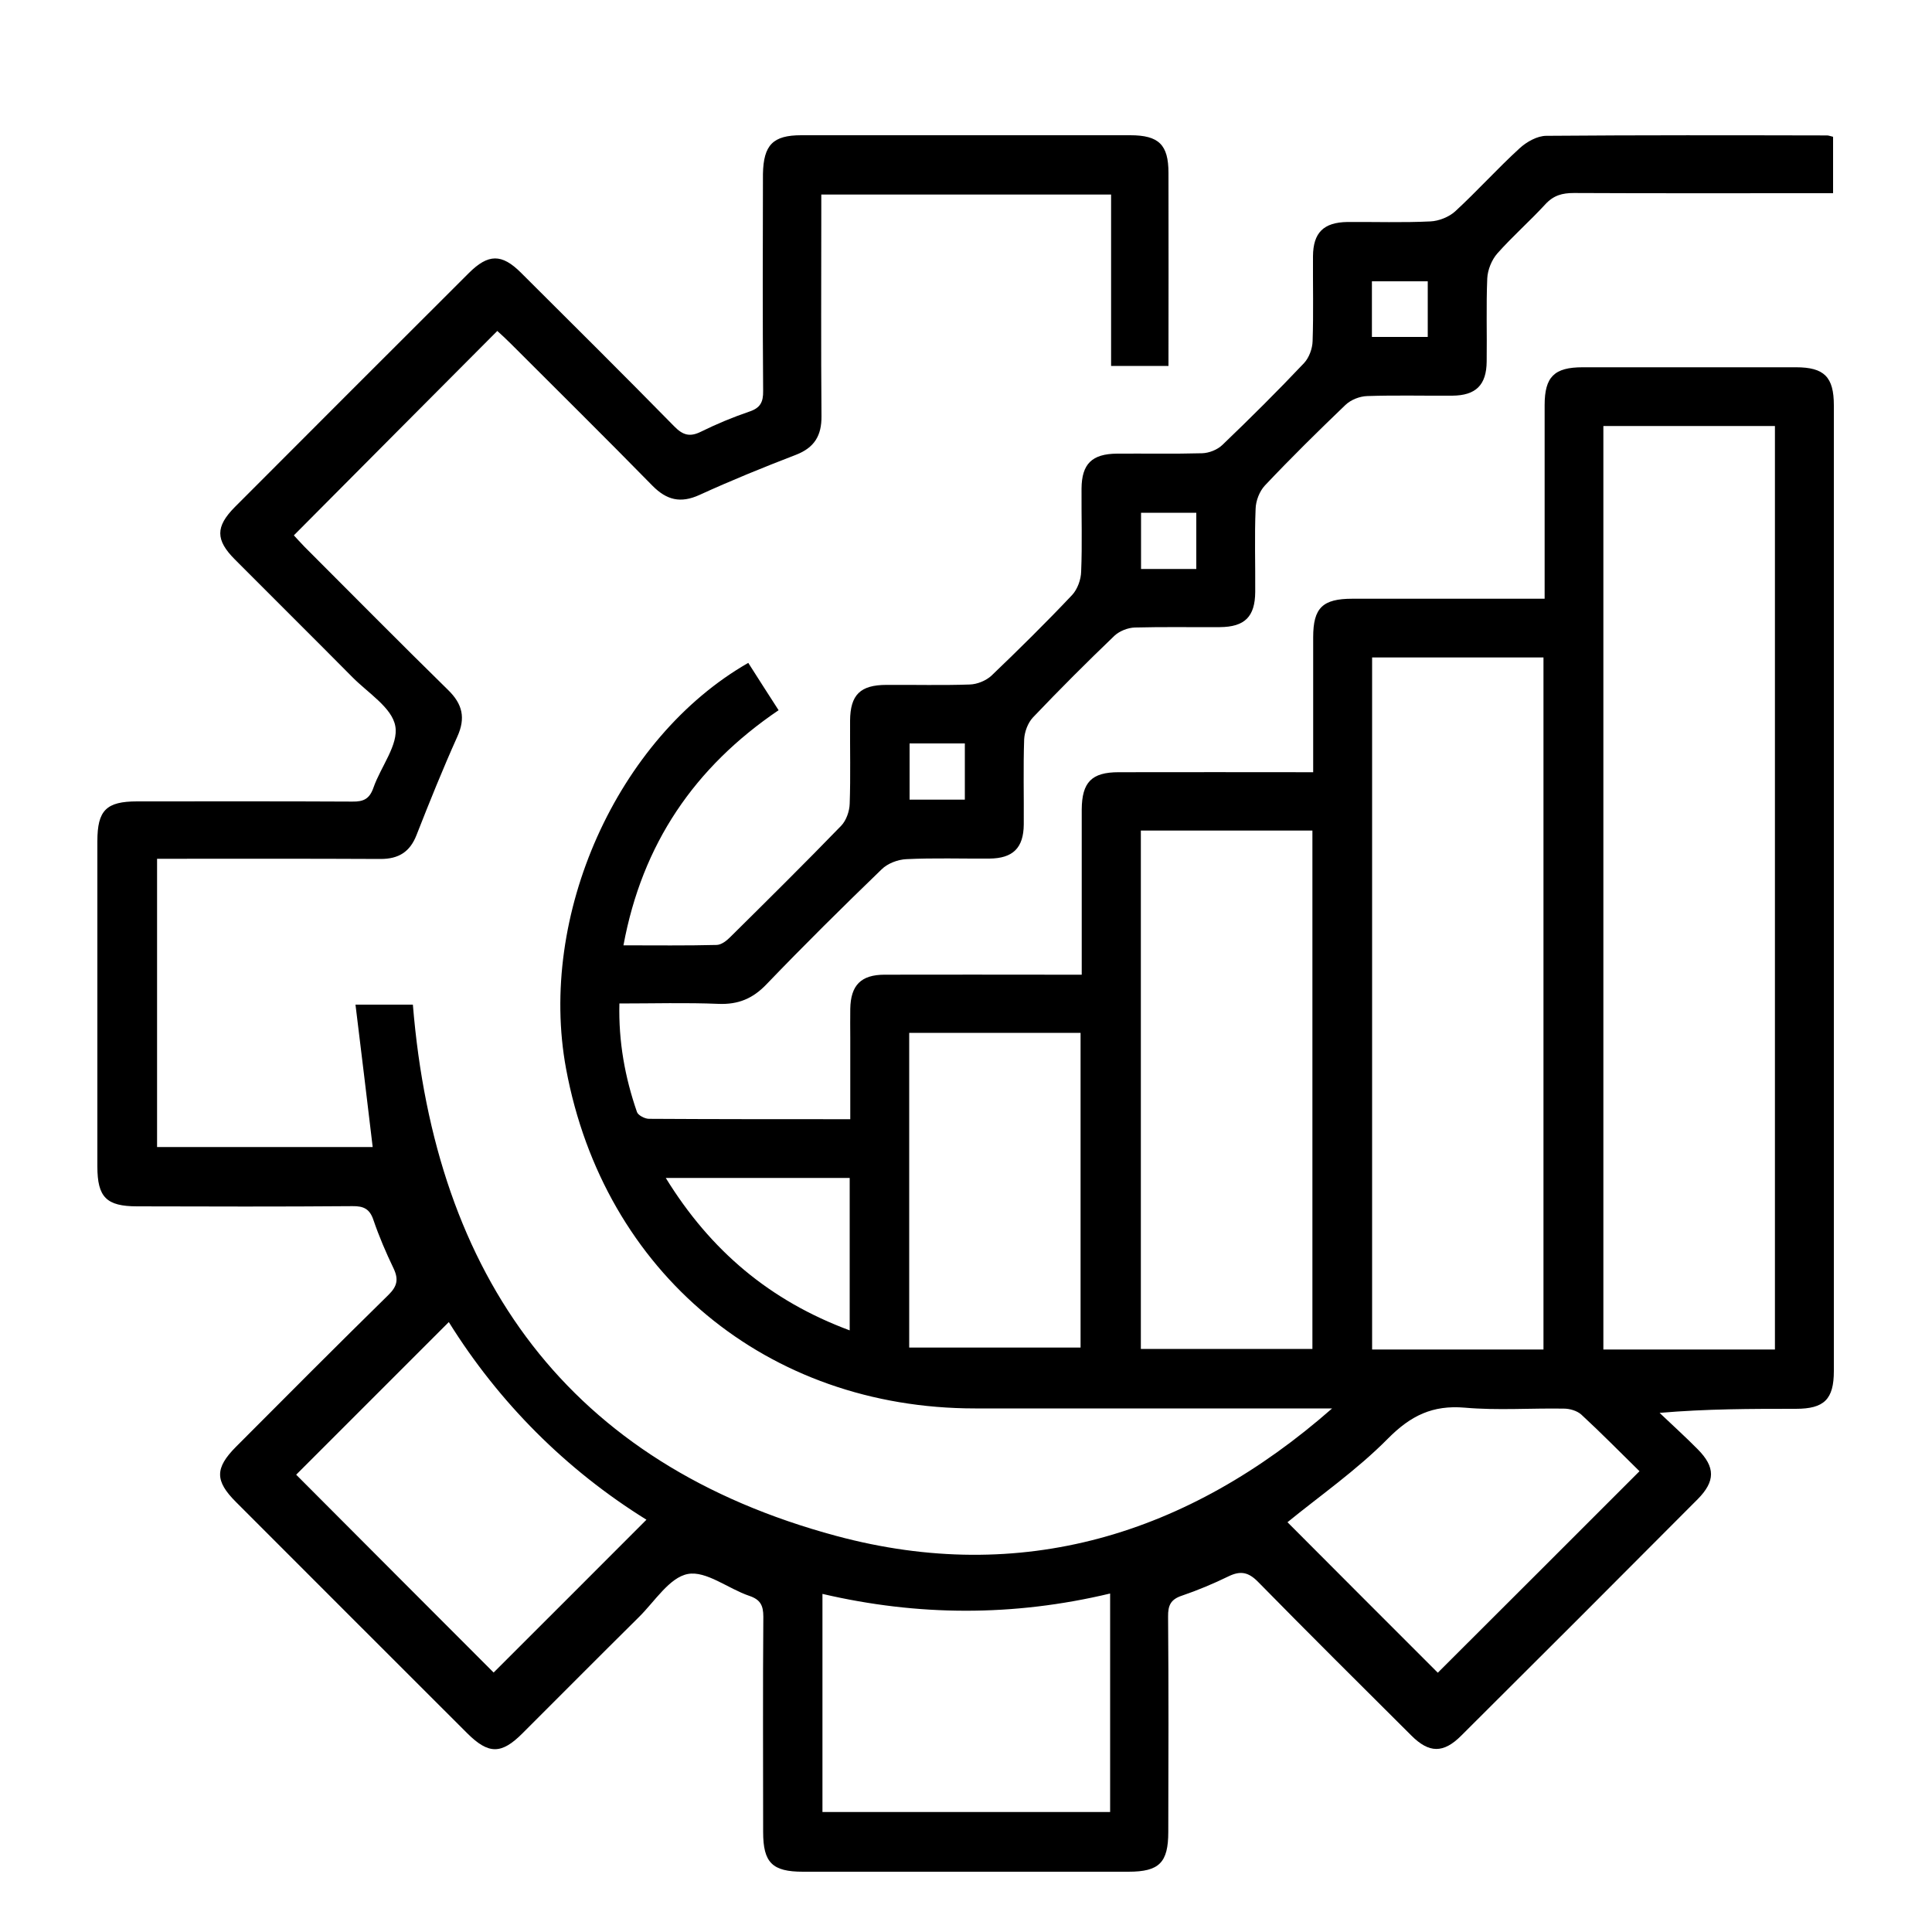
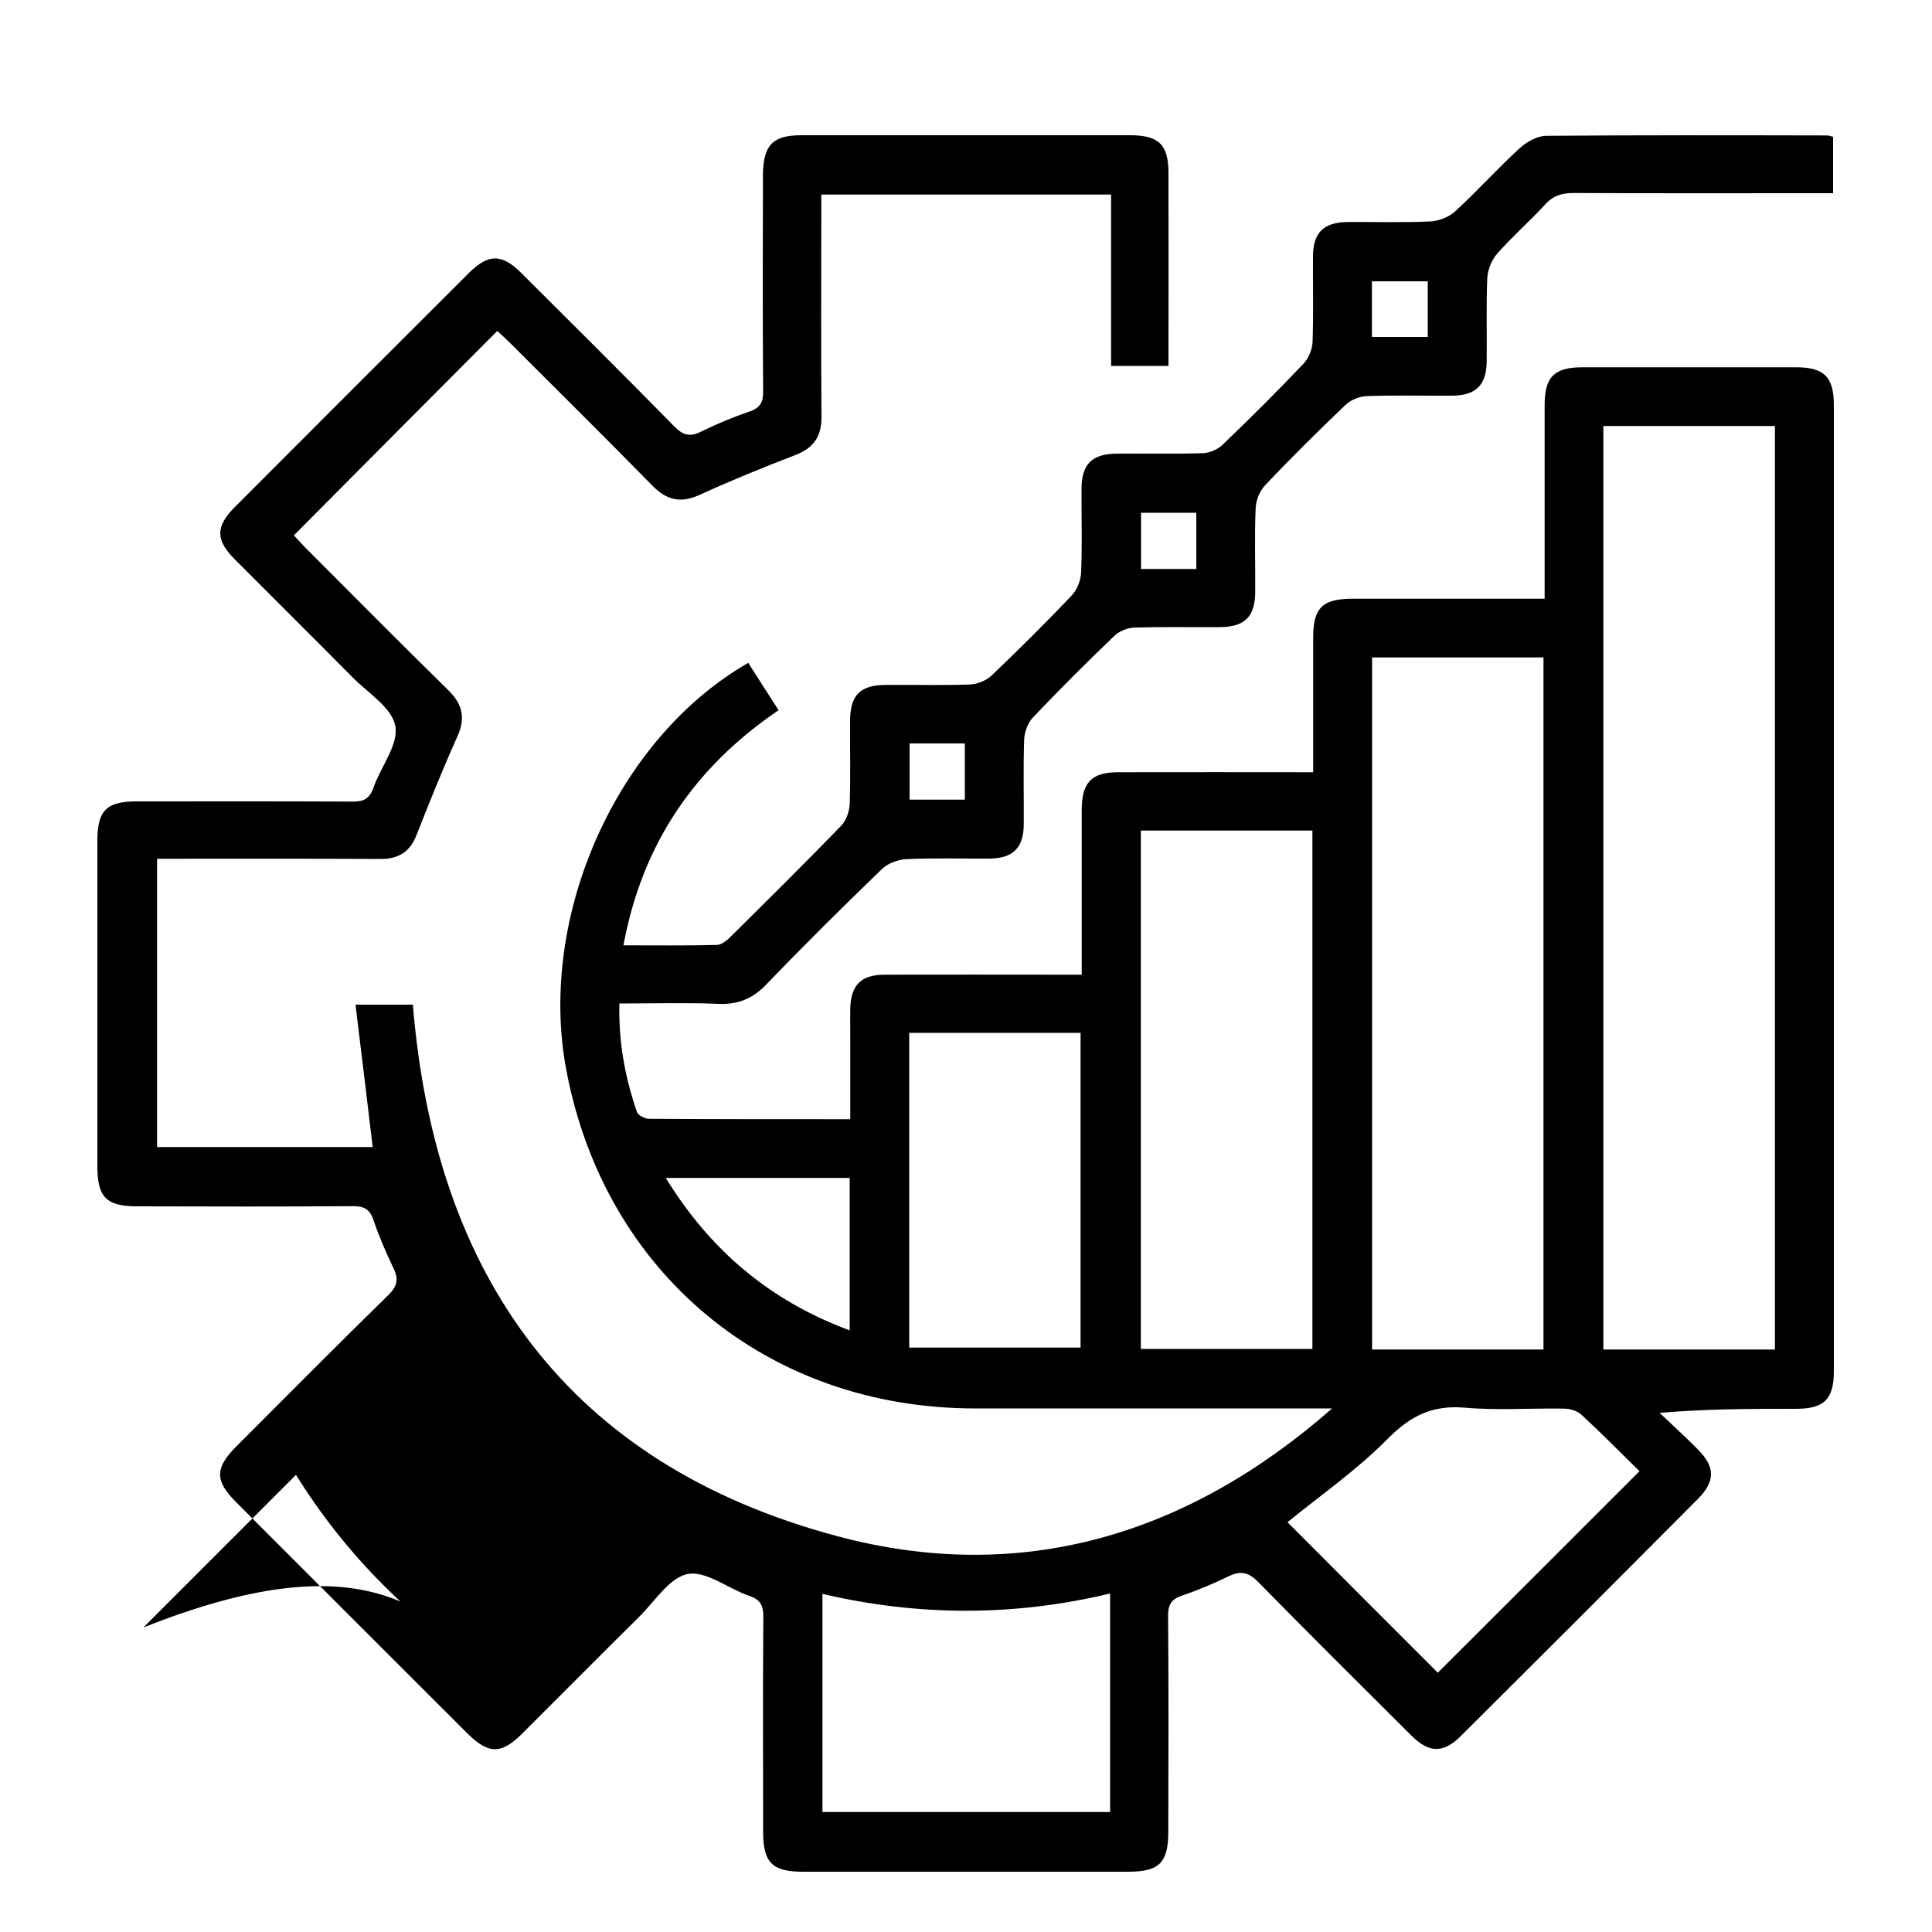
<svg xmlns="http://www.w3.org/2000/svg" version="1.1" id="Layer_1" x="0px" y="0px" viewBox="0 0 100 100" style="enable-background:new 0 0 100 100;" xml:space="preserve">
  <style type="text/css">
	.Drop_x0020_Shadow{fill:none;}
	.Round_x0020_Corners_x0020_2_x0020_pt{fill:#FFFFFF;stroke:#231F20;stroke-miterlimit:10;}
	.Live_x0020_Reflect_x0020_X{fill:none;}
	.Bevel_x0020_Soft{fill:url(#SVGID_1_);}
	.Dusk{fill:#FFFFFF;}
	.Foliage_GS{fill:#FFDD00;}
	.Pompadour_GS{fill-rule:evenodd;clip-rule:evenodd;fill:#44ADE2;}
</style>
  <linearGradient id="SVGID_1_" gradientUnits="userSpaceOnUse" x1="-449.192" y1="0" x2="-448.484" y2="0.707">
    <stop offset="0" style="stop-color:#DEDFE3" />
    <stop offset="0.178" style="stop-color:#DADBDF" />
    <stop offset="0.361" style="stop-color:#CECFD3" />
    <stop offset="0.546" style="stop-color:#B9BCBF" />
    <stop offset="0.732" style="stop-color:#9CA0A2" />
    <stop offset="0.918" style="stop-color:#787D7E" />
    <stop offset="1" style="stop-color:#656B6C" />
  </linearGradient>
-   <path d="M60.48,18.94h-2.97v-8.87h-15v0.99c0,3.49-0.02,6.99,0.01,10.48c0.01,1.01-0.37,1.63-1.32,2c-1.69,0.65-3.36,1.33-5,2.08  c-0.97,0.44-1.69,0.27-2.43-0.48c-2.42-2.47-4.89-4.91-7.34-7.36c-0.24-0.24-0.49-0.47-0.69-0.65c-3.51,3.52-6.98,7.01-10.53,10.58  c0.11,0.12,0.33,0.36,0.56,0.6c2.47,2.47,4.93,4.96,7.42,7.4c0.75,0.73,0.92,1.45,0.48,2.42c-0.75,1.67-1.44,3.38-2.11,5.09  c-0.34,0.87-0.92,1.24-1.86,1.24c-3.83-0.02-7.67-0.01-11.57-0.01v14.92h11.16C19,56.94,18.71,54.51,18.4,52h2.97  c1.15,14.09,8.06,23.77,21.92,27.5c9.56,2.57,18.19-0.04,25.66-6.6h-0.98c-5.83,0-11.67,0-17.5,0c-10.76,0-19.21-7.02-21.17-17.58  c-1.47-7.92,2.63-17.11,9.43-21.01c0.51,0.8,1.02,1.6,1.57,2.45c-4.35,2.95-7.06,6.92-8.03,12.17c1.66,0,3.25,0.02,4.83-0.02  c0.24-0.01,0.5-0.21,0.69-0.4c1.93-1.91,3.86-3.82,5.75-5.77c0.26-0.27,0.43-0.75,0.44-1.14c0.05-1.43,0.01-2.87,0.02-4.3  c0.01-1.34,0.53-1.85,1.89-1.85c1.43-0.01,2.87,0.03,4.3-0.02c0.39-0.01,0.85-0.2,1.13-0.46c1.42-1.36,2.82-2.74,4.17-4.17  c0.28-0.3,0.46-0.8,0.47-1.21c0.06-1.43,0.01-2.87,0.02-4.3c0.01-1.28,0.54-1.8,1.84-1.81c1.47-0.01,2.93,0.02,4.4-0.02  c0.36-0.01,0.79-0.18,1.05-0.43c1.44-1.38,2.86-2.79,4.23-4.24c0.26-0.28,0.43-0.75,0.44-1.13c0.05-1.46,0.01-2.93,0.02-4.4  c0.01-1.22,0.55-1.75,1.78-1.77c1.43-0.01,2.87,0.04,4.3-0.03c0.44-0.02,0.96-0.23,1.28-0.52c1.15-1.06,2.19-2.22,3.34-3.27  c0.36-0.33,0.91-0.64,1.38-0.64C84.9,6.99,89.73,7,94.57,7.01c0.09,0,0.17,0.04,0.31,0.07V10h-0.97c-4.15,0-8.3,0.01-12.45-0.01  c-0.6,0-1.05,0.12-1.48,0.59c-0.8,0.87-1.7,1.66-2.48,2.54c-0.29,0.33-0.5,0.85-0.52,1.29c-0.06,1.43-0.01,2.87-0.03,4.3  c-0.01,1.22-0.56,1.76-1.78,1.77c-1.47,0.01-2.93-0.03-4.4,0.02c-0.39,0.01-0.85,0.19-1.13,0.46c-1.42,1.36-2.82,2.74-4.17,4.17  c-0.28,0.3-0.47,0.79-0.48,1.21c-0.06,1.43-0.01,2.87-0.02,4.3c-0.01,1.28-0.54,1.81-1.83,1.82c-1.47,0.01-2.93-0.02-4.4,0.02  c-0.36,0.01-0.79,0.18-1.05,0.42c-1.44,1.38-2.85,2.79-4.23,4.24c-0.26,0.28-0.43,0.74-0.45,1.13c-0.05,1.46-0.01,2.93-0.02,4.4  c-0.01,1.22-0.56,1.76-1.78,1.77c-1.44,0.01-2.87-0.04-4.3,0.03c-0.44,0.02-0.97,0.22-1.28,0.53c-2.02,1.95-4.02,3.93-5.96,5.95  c-0.71,0.74-1.46,1.05-2.48,1.01c-1.68-0.07-3.36-0.02-5.13-0.02c-0.05,1.98,0.29,3.83,0.91,5.62c0.06,0.17,0.41,0.35,0.62,0.35  c3.43,0.02,6.86,0.02,10.42,0.02c0-1.43,0-2.82,0-4.21c0-0.5-0.01-1,0-1.5c0.02-1.22,0.55-1.77,1.78-1.77c3.03-0.01,6.05,0,9.08,0  h1.12v-4.62c0-1.31,0-2.62,0-3.93c0.01-1.41,0.51-1.93,1.91-1.93c3.31-0.01,6.61,0,10.07,0v-0.91c0-2.03,0-4.06,0-6.08  c0-1.52,0.49-1.99,2.03-1.99c3.27,0,6.54,0,9.95,0v-1.04c0-3,0-5.99,0-8.98c0-1.47,0.5-1.96,1.97-1.96c3.68,0,7.36,0,11.04,0  c1.46,0,1.96,0.5,1.96,1.97c0,16.66,0,33.32,0,49.98c0,1.47-0.5,1.96-1.97,1.96c-2.3,0-4.6,0-7.05,0.21  c0.66,0.63,1.34,1.24,1.98,1.89c0.91,0.92,0.91,1.65-0.01,2.58c-4.07,4.09-8.15,8.17-12.24,12.24c-0.92,0.92-1.66,0.91-2.58-0.01  c-2.65-2.64-5.31-5.28-7.93-7.95c-0.5-0.51-0.91-0.59-1.53-0.29c-0.78,0.38-1.59,0.72-2.41,1c-0.58,0.19-0.73,0.5-0.72,1.09  c0.03,3.71,0.02,7.42,0.01,11.14c0,1.59-0.47,2.06-2.06,2.06c-5.62,0-11.23,0-16.85,0c-1.59,0-2.06-0.47-2.06-2.06  c0-3.71-0.02-7.43,0.01-11.14c0-0.59-0.16-0.89-0.73-1.08c-1.09-0.37-2.23-1.31-3.18-1.13c-0.95,0.18-1.71,1.42-2.53,2.23  c-2.02,2-4.02,4.01-6.03,6.02c-1.09,1.09-1.75,1.09-2.85,0c-4-3.99-7.99-7.99-11.98-11.98c-1.09-1.09-1.09-1.75,0-2.85  c2.62-2.63,5.24-5.26,7.89-7.86c0.46-0.45,0.54-0.81,0.27-1.38c-0.39-0.81-0.75-1.65-1.04-2.5c-0.19-0.57-0.5-0.73-1.09-0.72  c-3.71,0.03-7.42,0.02-11.14,0.01c-1.59,0-2.06-0.47-2.06-2.06c0-5.61,0-11.23,0-16.84c0-1.6,0.46-2.06,2.06-2.06  c3.71,0,7.42-0.01,11.14,0.01c0.59,0.01,0.89-0.15,1.09-0.72c0.38-1.09,1.31-2.23,1.13-3.19c-0.17-0.95-1.41-1.71-2.22-2.53  c-2.02-2.04-4.06-4.06-6.08-6.09c-1.01-1.01-1.01-1.7-0.01-2.71c4.03-4.04,8.07-8.08,12.11-12.11c1.01-1.01,1.71-1.02,2.71-0.02  c2.65,2.64,5.31,5.28,7.93,7.95c0.44,0.45,0.8,0.56,1.37,0.28c0.81-0.4,1.65-0.75,2.5-1.04c0.58-0.19,0.74-0.49,0.73-1.08  c-0.03-3.74-0.02-7.49-0.01-11.23C39.52,7.5,40.01,7,41.47,7c5.68,0,11.36,0,17.03,0c1.48,0,1.98,0.49,1.98,1.95  C60.49,12.26,60.48,15.56,60.48,18.94 M91.87,22.05h-8.88v47.8h8.88V22.05z M79.89,34.03h-8.87v35.82h8.87V34.03z M59.05,69.82h8.88  V42.99h-8.88V69.82z M57.46,82.48c-5.02,1.2-9.96,1.17-14.89,0.02v11.29h14.89V82.48z M25.55,86.57c2.64-2.64,5.28-5.27,7.91-7.91  c-4.17-2.59-7.64-6.07-10.23-10.23c-2.67,2.67-5.33,5.33-7.9,7.9C18.73,79.74,22.2,83.22,25.55,86.57 M47.06,69.75h8.87V53.46h-8.87  V69.75z M84.86,76.15c-1-0.98-1.98-1.98-3.01-2.93c-0.22-0.2-0.6-0.31-0.9-0.31c-1.71-0.03-3.44,0.1-5.14-0.05  c-1.66-0.14-2.79,0.41-3.97,1.6c-1.62,1.64-3.55,2.98-5.2,4.33c2.56,2.57,5.21,5.22,7.78,7.79C77.82,83.19,81.29,79.72,84.86,76.15   M43.98,60.97h-9.52c2.32,3.77,5.4,6.36,9.52,7.89V60.97z M73.9,14.56h-2.89v2.88h2.89V14.56z M61.92,26.54h-2.86v2.91h2.86V26.54z   M47.08,41.39h2.86v-2.91h-2.86V41.39z" />
+   <path d="M60.48,18.94h-2.97v-8.87h-15v0.99c0,3.49-0.02,6.99,0.01,10.48c0.01,1.01-0.37,1.63-1.32,2c-1.69,0.65-3.36,1.33-5,2.08  c-0.97,0.44-1.69,0.27-2.43-0.48c-2.42-2.47-4.89-4.91-7.34-7.36c-0.24-0.24-0.49-0.47-0.69-0.65c-3.51,3.52-6.98,7.01-10.53,10.58  c0.11,0.12,0.33,0.36,0.56,0.6c2.47,2.47,4.93,4.96,7.42,7.4c0.75,0.73,0.92,1.45,0.48,2.42c-0.75,1.67-1.44,3.38-2.11,5.09  c-0.34,0.87-0.92,1.24-1.86,1.24c-3.83-0.02-7.67-0.01-11.57-0.01v14.92h11.16C19,56.94,18.71,54.51,18.4,52h2.97  c1.15,14.09,8.06,23.77,21.92,27.5c9.56,2.57,18.19-0.04,25.66-6.6h-0.98c-5.83,0-11.67,0-17.5,0c-10.76,0-19.21-7.02-21.17-17.58  c-1.47-7.92,2.63-17.11,9.43-21.01c0.51,0.8,1.02,1.6,1.57,2.45c-4.35,2.95-7.06,6.92-8.03,12.17c1.66,0,3.25,0.02,4.83-0.02  c0.24-0.01,0.5-0.21,0.69-0.4c1.93-1.91,3.86-3.82,5.75-5.77c0.26-0.27,0.43-0.75,0.44-1.14c0.05-1.43,0.01-2.87,0.02-4.3  c0.01-1.34,0.53-1.85,1.89-1.85c1.43-0.01,2.87,0.03,4.3-0.02c0.39-0.01,0.85-0.2,1.13-0.46c1.42-1.36,2.82-2.74,4.17-4.17  c0.28-0.3,0.46-0.8,0.47-1.21c0.06-1.43,0.01-2.87,0.02-4.3c0.01-1.28,0.54-1.8,1.84-1.81c1.47-0.01,2.93,0.02,4.4-0.02  c0.36-0.01,0.79-0.18,1.05-0.43c1.44-1.38,2.86-2.79,4.23-4.24c0.26-0.28,0.43-0.75,0.44-1.13c0.05-1.46,0.01-2.93,0.02-4.4  c0.01-1.22,0.55-1.75,1.78-1.77c1.43-0.01,2.87,0.04,4.3-0.03c0.44-0.02,0.96-0.23,1.28-0.52c1.15-1.06,2.19-2.22,3.34-3.27  c0.36-0.33,0.91-0.64,1.38-0.64C84.9,6.99,89.73,7,94.57,7.01c0.09,0,0.17,0.04,0.31,0.07V10h-0.97c-4.15,0-8.3,0.01-12.45-0.01  c-0.6,0-1.05,0.12-1.48,0.59c-0.8,0.87-1.7,1.66-2.48,2.54c-0.29,0.33-0.5,0.85-0.52,1.29c-0.06,1.43-0.01,2.87-0.03,4.3  c-0.01,1.22-0.56,1.76-1.78,1.77c-1.47,0.01-2.93-0.03-4.4,0.02c-0.39,0.01-0.85,0.19-1.13,0.46c-1.42,1.36-2.82,2.74-4.17,4.17  c-0.28,0.3-0.47,0.79-0.48,1.21c-0.06,1.43-0.01,2.87-0.02,4.3c-0.01,1.28-0.54,1.81-1.83,1.82c-1.47,0.01-2.93-0.02-4.4,0.02  c-0.36,0.01-0.79,0.18-1.05,0.42c-1.44,1.38-2.85,2.79-4.23,4.24c-0.26,0.28-0.43,0.74-0.45,1.13c-0.05,1.46-0.01,2.93-0.02,4.4  c-0.01,1.22-0.56,1.76-1.78,1.77c-1.44,0.01-2.87-0.04-4.3,0.03c-0.44,0.02-0.97,0.22-1.28,0.53c-2.02,1.95-4.02,3.93-5.96,5.95  c-0.71,0.74-1.46,1.05-2.48,1.01c-1.68-0.07-3.36-0.02-5.13-0.02c-0.05,1.98,0.29,3.83,0.91,5.62c0.06,0.17,0.41,0.35,0.62,0.35  c3.43,0.02,6.86,0.02,10.42,0.02c0-1.43,0-2.82,0-4.21c0-0.5-0.01-1,0-1.5c0.02-1.22,0.55-1.77,1.78-1.77c3.03-0.01,6.05,0,9.08,0  h1.12v-4.62c0-1.31,0-2.62,0-3.93c0.01-1.41,0.51-1.93,1.91-1.93c3.31-0.01,6.61,0,10.07,0v-0.91c0-2.03,0-4.06,0-6.08  c0-1.52,0.49-1.99,2.03-1.99c3.27,0,6.54,0,9.95,0v-1.04c0-3,0-5.99,0-8.98c0-1.47,0.5-1.96,1.97-1.96c3.68,0,7.36,0,11.04,0  c1.46,0,1.96,0.5,1.96,1.97c0,16.66,0,33.32,0,49.98c0,1.47-0.5,1.96-1.97,1.96c-2.3,0-4.6,0-7.05,0.21  c0.66,0.63,1.34,1.24,1.98,1.89c0.91,0.92,0.91,1.65-0.01,2.58c-4.07,4.09-8.15,8.17-12.24,12.24c-0.92,0.92-1.66,0.91-2.58-0.01  c-2.65-2.64-5.31-5.28-7.93-7.95c-0.5-0.51-0.91-0.59-1.53-0.29c-0.78,0.38-1.59,0.72-2.41,1c-0.58,0.19-0.73,0.5-0.72,1.09  c0.03,3.71,0.02,7.42,0.01,11.14c0,1.59-0.47,2.06-2.06,2.06c-5.62,0-11.23,0-16.85,0c-1.59,0-2.06-0.47-2.06-2.06  c0-3.71-0.02-7.43,0.01-11.14c0-0.59-0.16-0.89-0.73-1.08c-1.09-0.37-2.23-1.31-3.18-1.13c-0.95,0.18-1.71,1.42-2.53,2.23  c-2.02,2-4.02,4.01-6.03,6.02c-1.09,1.09-1.75,1.09-2.85,0c-4-3.99-7.99-7.99-11.98-11.98c-1.09-1.09-1.09-1.75,0-2.85  c2.62-2.63,5.24-5.26,7.89-7.86c0.46-0.45,0.54-0.81,0.27-1.38c-0.39-0.81-0.75-1.65-1.04-2.5c-0.19-0.57-0.5-0.73-1.09-0.72  c-3.71,0.03-7.42,0.02-11.14,0.01c-1.59,0-2.06-0.47-2.06-2.06c0-5.61,0-11.23,0-16.84c0-1.6,0.46-2.06,2.06-2.06  c3.71,0,7.42-0.01,11.14,0.01c0.59,0.01,0.89-0.15,1.09-0.72c0.38-1.09,1.31-2.23,1.13-3.19c-0.17-0.95-1.41-1.71-2.22-2.53  c-2.02-2.04-4.06-4.06-6.08-6.09c-1.01-1.01-1.01-1.7-0.01-2.71c4.03-4.04,8.07-8.08,12.11-12.11c1.01-1.01,1.71-1.02,2.71-0.02  c2.65,2.64,5.31,5.28,7.93,7.95c0.44,0.45,0.8,0.56,1.37,0.28c0.81-0.4,1.65-0.75,2.5-1.04c0.58-0.19,0.74-0.49,0.73-1.08  c-0.03-3.74-0.02-7.49-0.01-11.23C39.52,7.5,40.01,7,41.47,7c5.68,0,11.36,0,17.03,0c1.48,0,1.98,0.49,1.98,1.95  C60.49,12.26,60.48,15.56,60.48,18.94 M91.87,22.05h-8.88v47.8h8.88V22.05z M79.89,34.03h-8.87v35.82h8.87V34.03z M59.05,69.82h8.88  V42.99h-8.88V69.82z M57.46,82.48c-5.02,1.2-9.96,1.17-14.89,0.02v11.29h14.89V82.48z M25.55,86.57c-4.17-2.59-7.64-6.07-10.23-10.23c-2.67,2.67-5.33,5.33-7.9,7.9C18.73,79.74,22.2,83.22,25.55,86.57 M47.06,69.75h8.87V53.46h-8.87  V69.75z M84.86,76.15c-1-0.98-1.98-1.98-3.01-2.93c-0.22-0.2-0.6-0.31-0.9-0.31c-1.71-0.03-3.44,0.1-5.14-0.05  c-1.66-0.14-2.79,0.41-3.97,1.6c-1.62,1.64-3.55,2.98-5.2,4.33c2.56,2.57,5.21,5.22,7.78,7.79C77.82,83.19,81.29,79.72,84.86,76.15   M43.98,60.97h-9.52c2.32,3.77,5.4,6.36,9.52,7.89V60.97z M73.9,14.56h-2.89v2.88h2.89V14.56z M61.92,26.54h-2.86v2.91h2.86V26.54z   M47.08,41.39h2.86v-2.91h-2.86V41.39z" />
</svg>